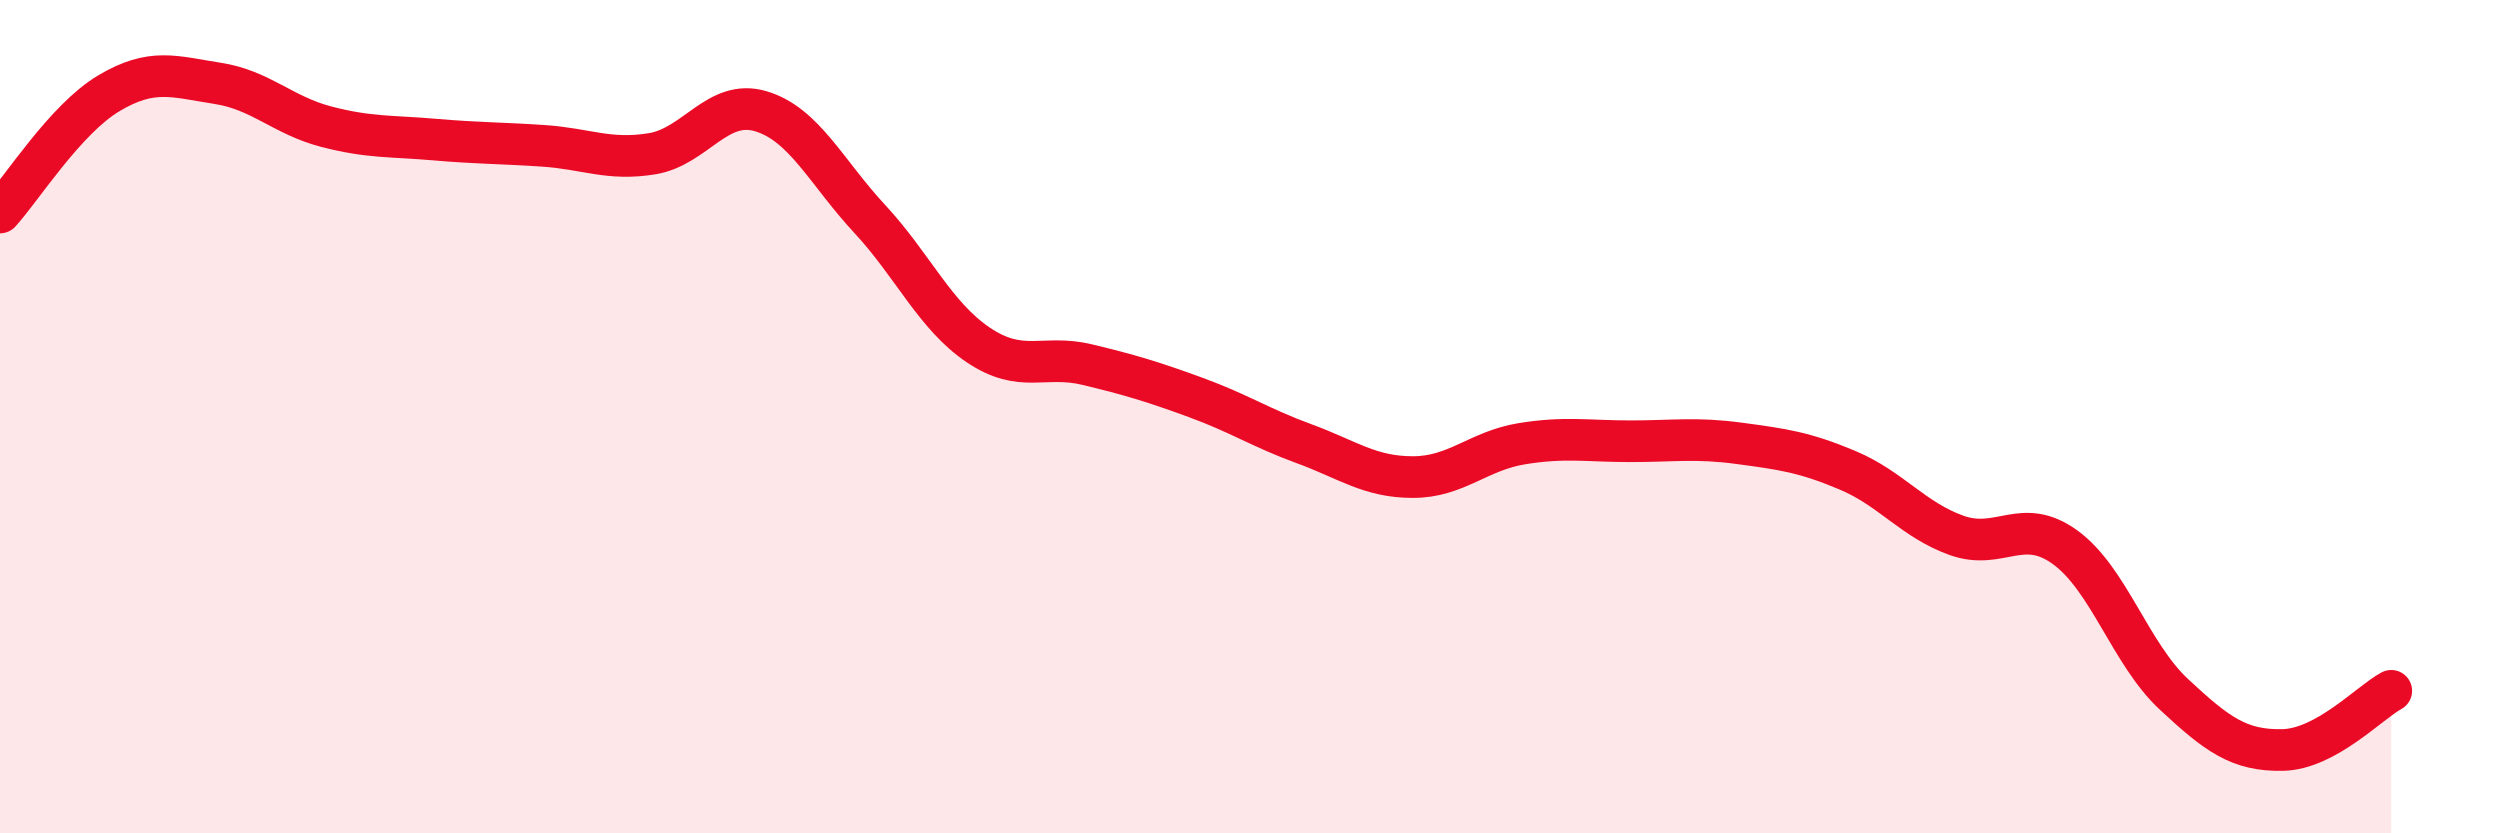
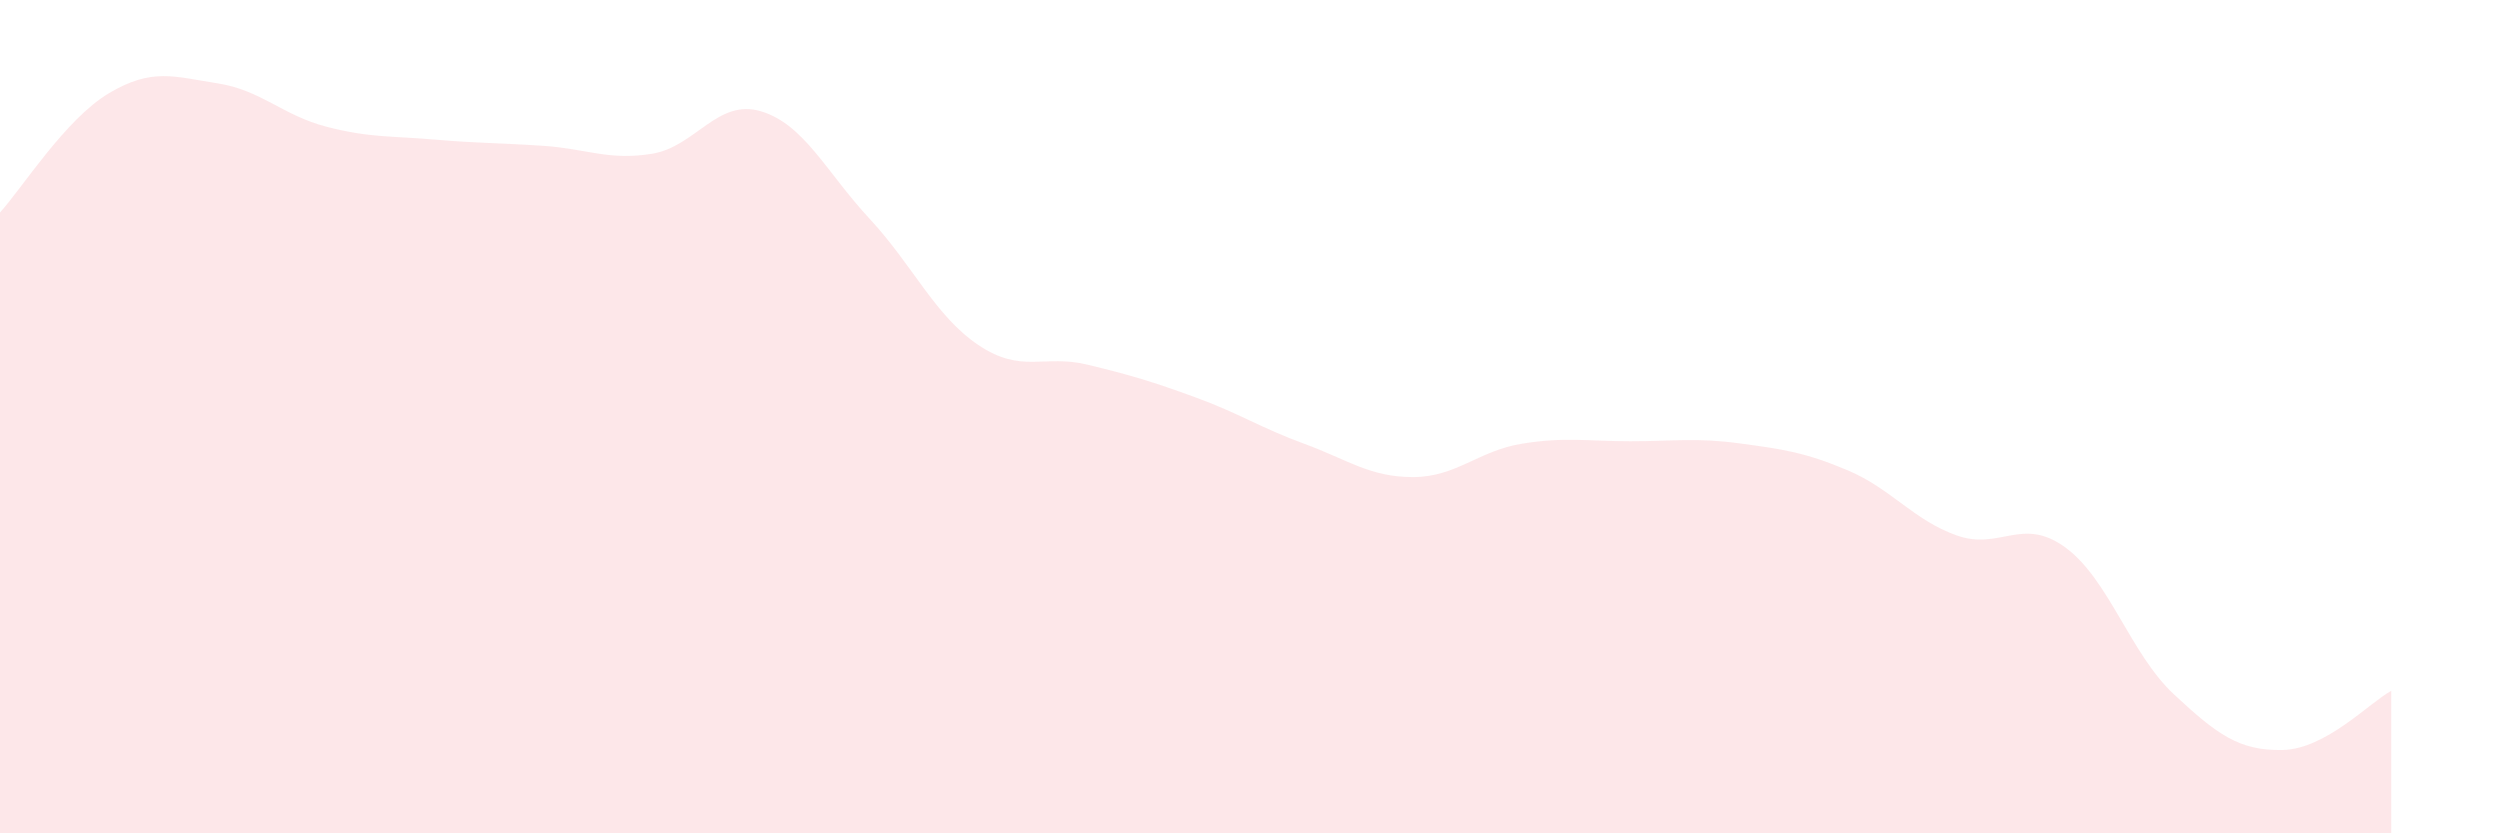
<svg xmlns="http://www.w3.org/2000/svg" width="60" height="20" viewBox="0 0 60 20">
  <path d="M 0,5.1 C 0.52,4.53 1.57,2.86 2.61,2.24 C 3.65,1.62 4.18,1.84 5.22,2 C 6.26,2.16 6.79,2.77 7.83,3.04 C 8.87,3.31 9.39,3.26 10.43,3.35 C 11.47,3.44 12,3.43 13.04,3.5 C 14.08,3.57 14.61,3.86 15.65,3.69 C 16.69,3.52 17.22,2.36 18.26,2.67 C 19.3,2.98 19.83,4.13 20.87,5.25 C 21.91,6.37 22.44,7.58 23.48,8.28 C 24.52,8.98 25.05,8.5 26.09,8.75 C 27.13,9 27.66,9.16 28.7,9.54 C 29.74,9.92 30.26,10.27 31.3,10.65 C 32.34,11.03 32.87,11.45 33.91,11.45 C 34.95,11.45 35.48,10.82 36.52,10.65 C 37.56,10.48 38.09,10.59 39.13,10.59 C 40.17,10.59 40.7,10.5 41.74,10.64 C 42.78,10.78 43.31,10.85 44.35,11.29 C 45.39,11.73 45.92,12.48 46.96,12.85 C 48,13.22 48.53,12.38 49.57,13.14 C 50.61,13.9 51.13,15.69 52.17,16.66 C 53.21,17.63 53.74,18.02 54.78,18 C 55.82,17.98 56.87,16.86 57.39,16.58L57.39 20L0 20Z" fill="#EB0A25" opacity="0.1" stroke-linecap="round" stroke-linejoin="round" />
-   <path d="M 0,5.1 C 0.52,4.53 1.57,2.86 2.61,2.24 C 3.65,1.62 4.18,1.84 5.22,2 C 6.26,2.16 6.79,2.77 7.83,3.04 C 8.87,3.31 9.39,3.26 10.43,3.35 C 11.47,3.44 12,3.43 13.04,3.5 C 14.08,3.57 14.61,3.86 15.65,3.69 C 16.69,3.52 17.22,2.36 18.26,2.67 C 19.3,2.98 19.83,4.13 20.87,5.25 C 21.91,6.37 22.44,7.58 23.48,8.28 C 24.52,8.98 25.05,8.5 26.09,8.75 C 27.13,9 27.66,9.16 28.7,9.54 C 29.74,9.92 30.26,10.27 31.3,10.65 C 32.34,11.03 32.87,11.45 33.91,11.45 C 34.95,11.45 35.48,10.82 36.52,10.65 C 37.56,10.48 38.09,10.59 39.13,10.59 C 40.17,10.59 40.7,10.5 41.74,10.64 C 42.78,10.78 43.31,10.85 44.35,11.29 C 45.39,11.73 45.92,12.48 46.96,12.85 C 48,13.22 48.53,12.38 49.57,13.14 C 50.61,13.9 51.13,15.69 52.17,16.66 C 53.21,17.63 53.74,18.02 54.78,18 C 55.82,17.98 56.87,16.86 57.39,16.58" stroke="#EB0A25" stroke-width="1" fill="none" stroke-linecap="round" stroke-linejoin="round" />
</svg>